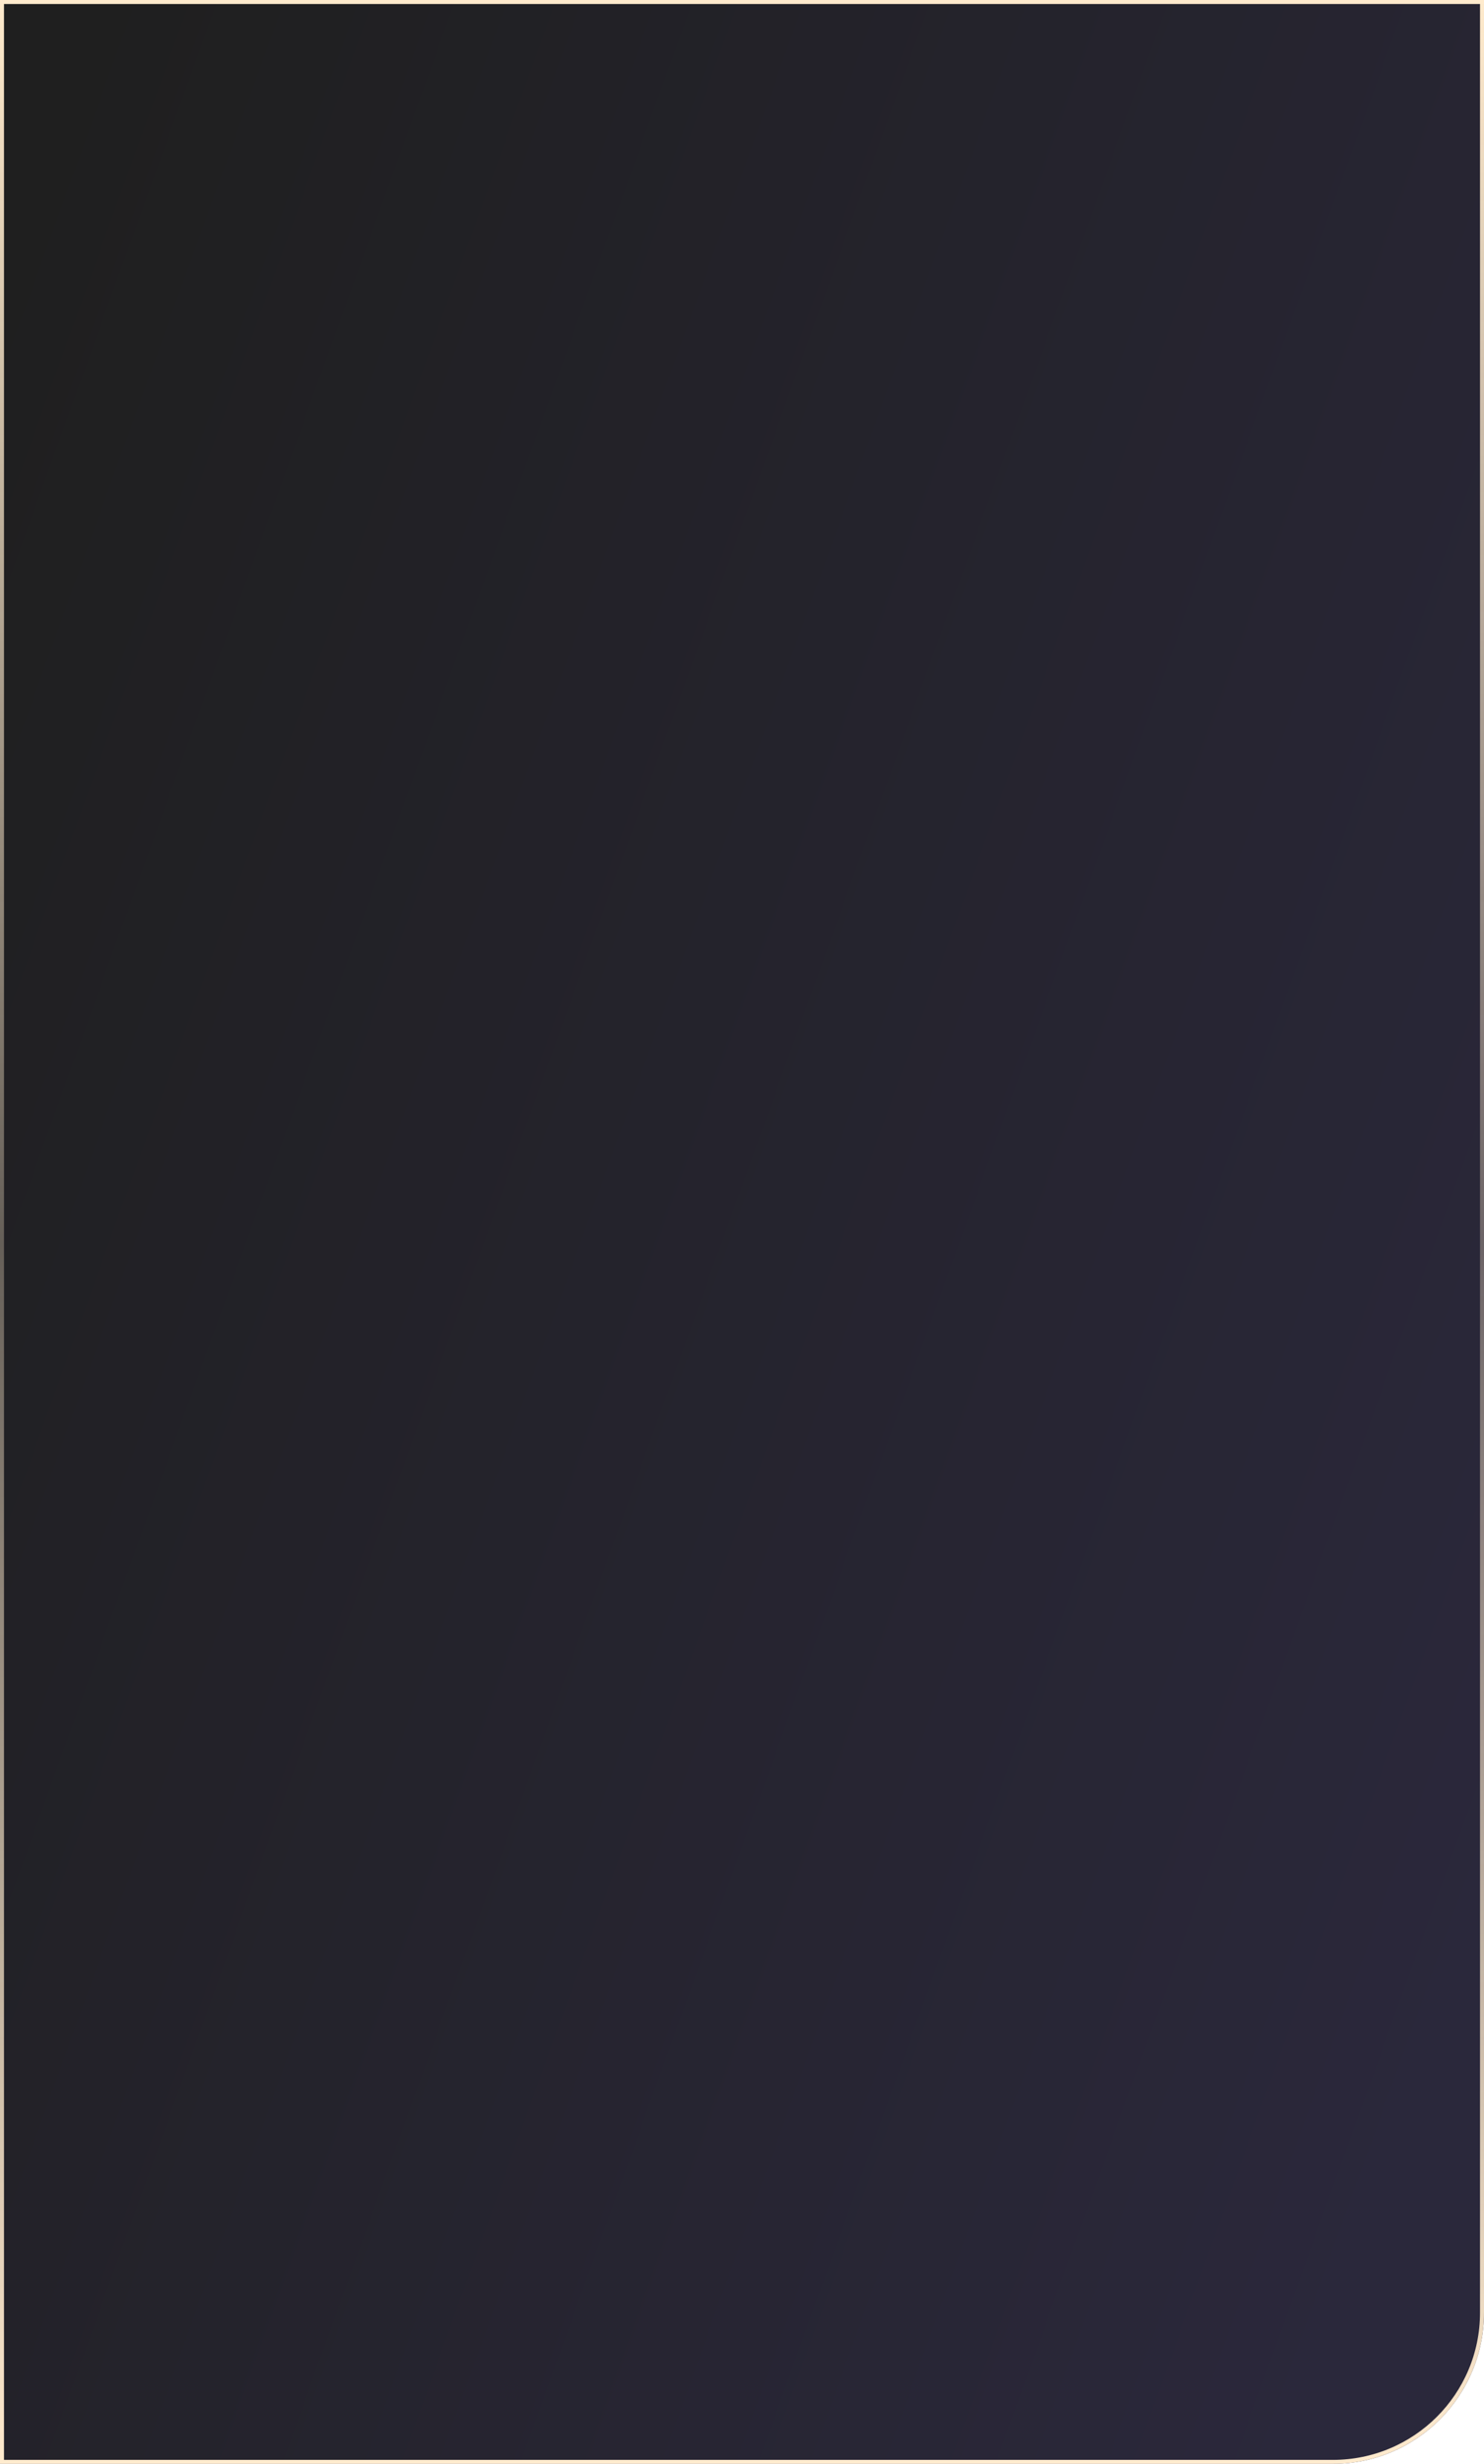
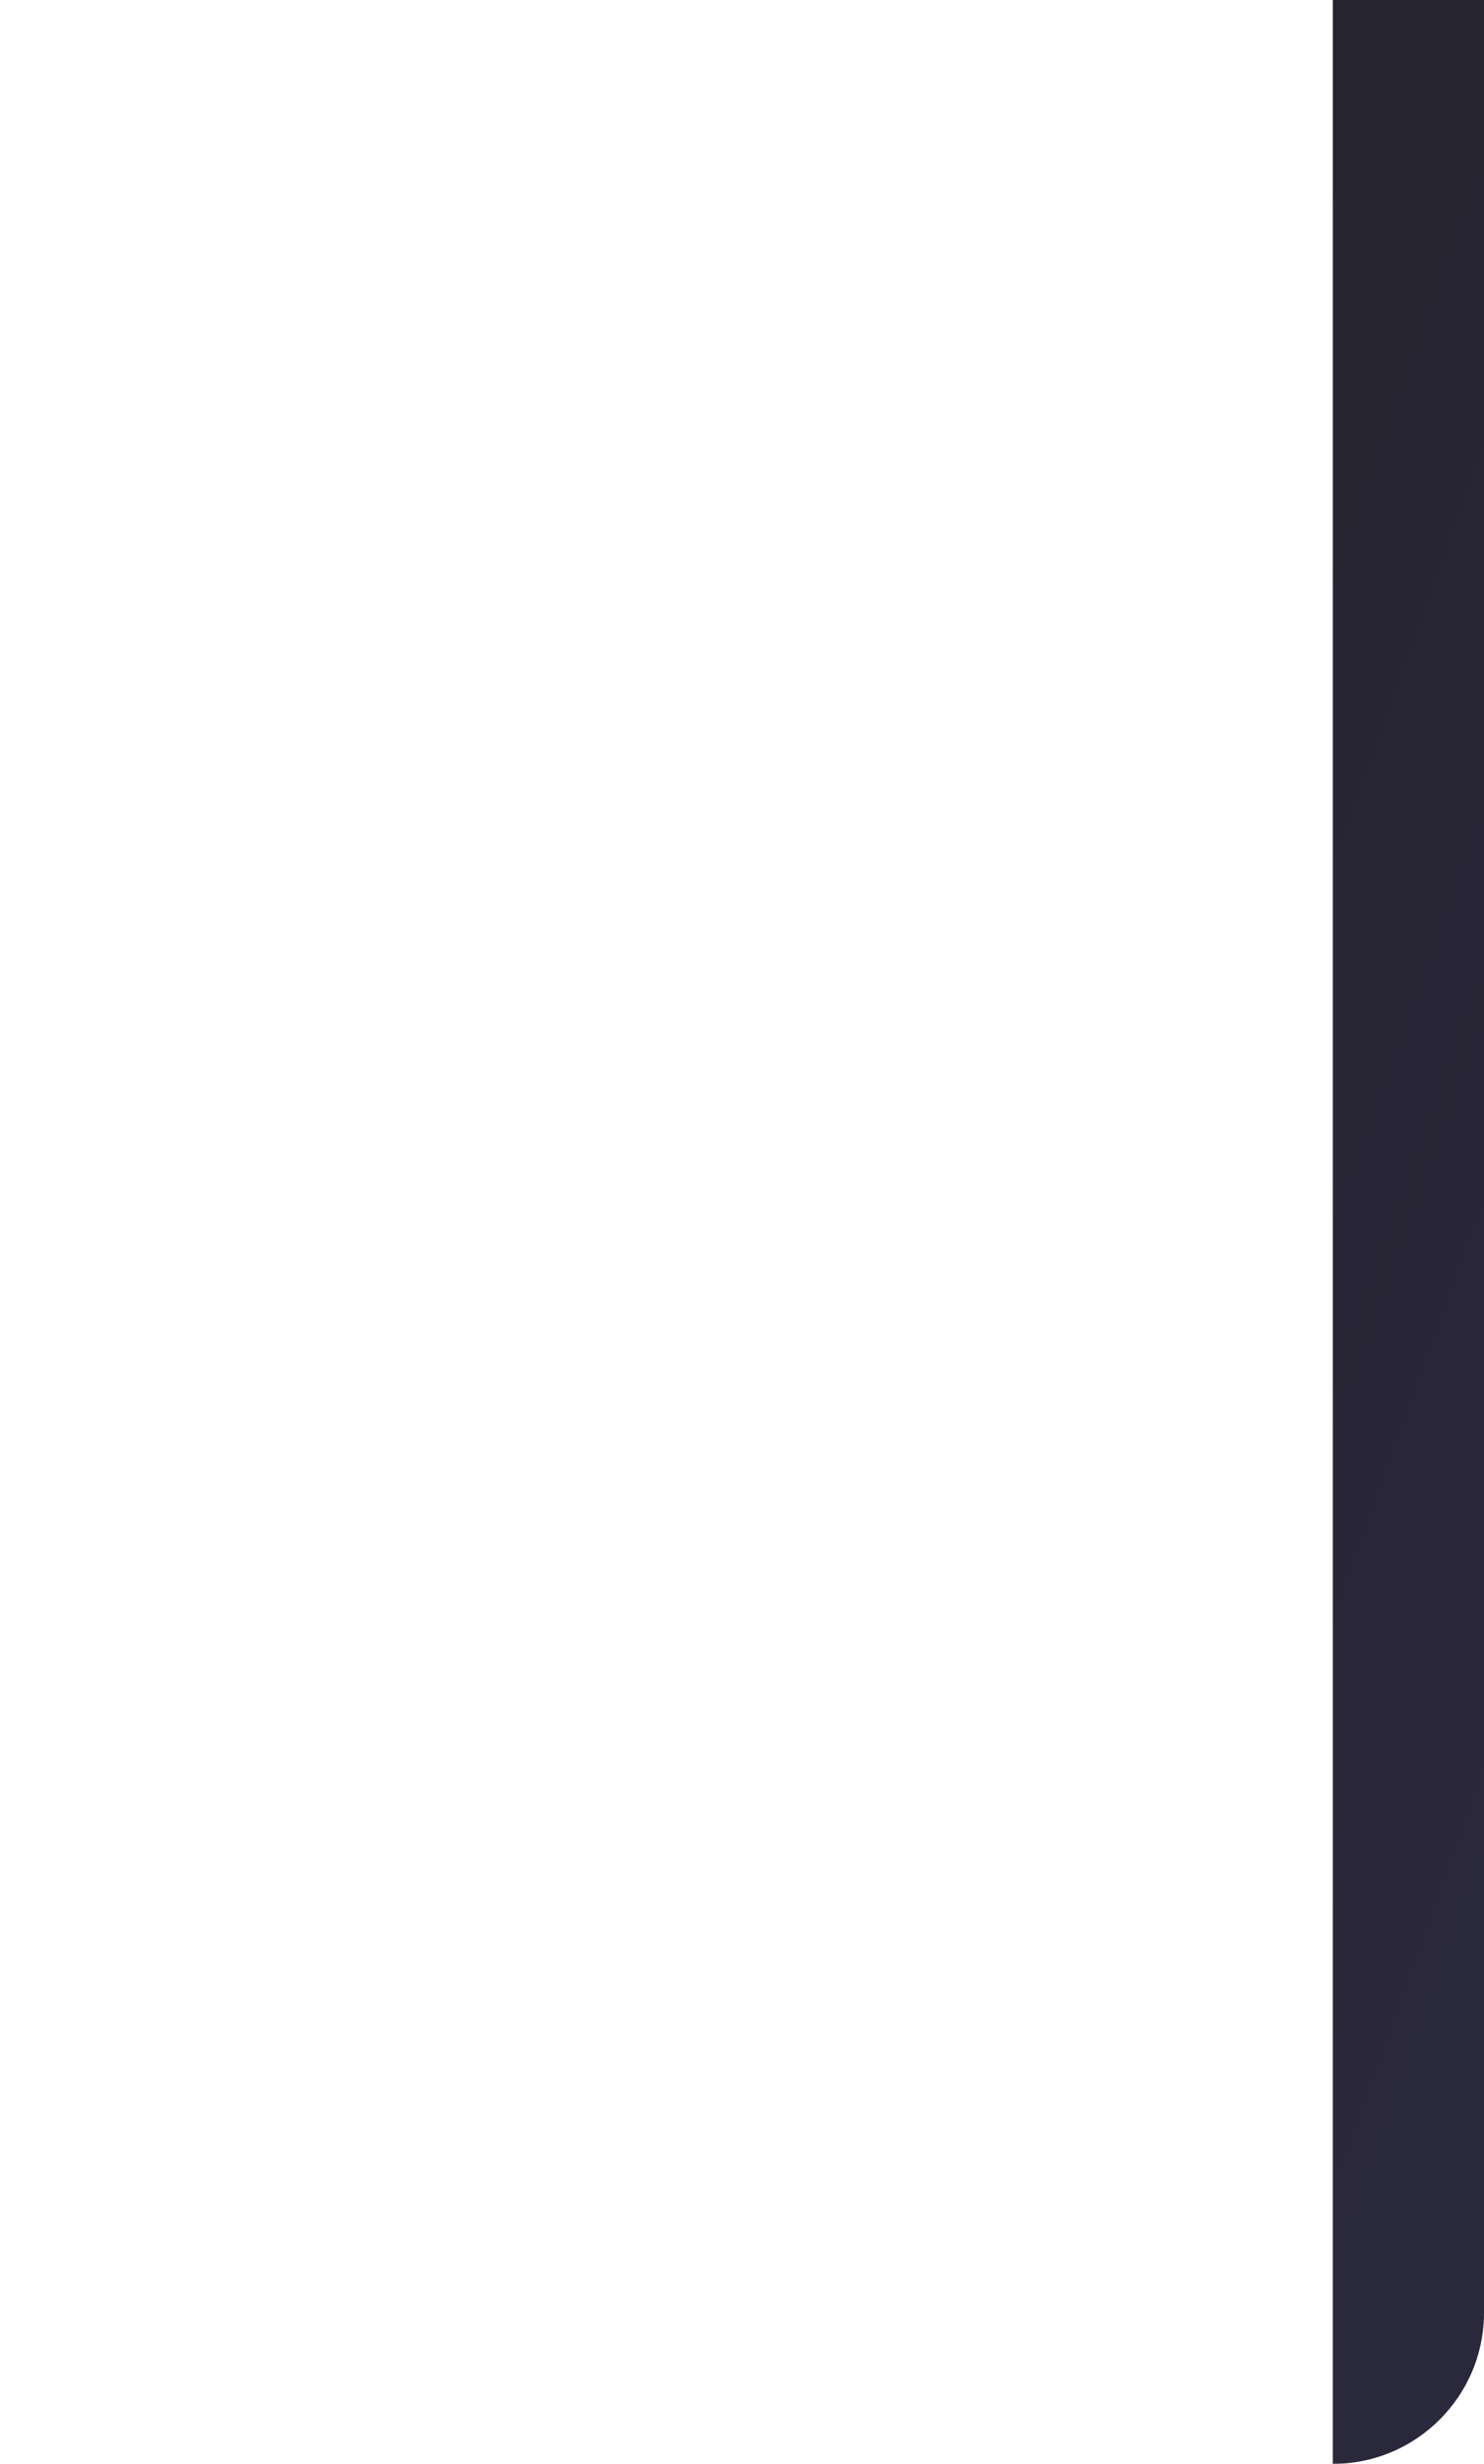
<svg xmlns="http://www.w3.org/2000/svg" width="373" height="619" viewBox="0 0 373 619" fill="none">
  <g filter="url(#filter0_b_212_295)">
-     <path d="M0 0H373V581C373 601.987 355.987 619 335 619H0V0Z" fill="url(#paint0_linear_212_295)" fill-opacity="0.88" />
-     <path d="M0.5 0.5H372.5V581C372.5 601.711 355.711 618.5 335 618.5H0.5V0.5Z" stroke="url(#paint1_linear_212_295)" />
+     <path d="M0 0H373V581C373 601.987 355.987 619 335 619V0Z" fill="url(#paint0_linear_212_295)" fill-opacity="0.88" />
  </g>
  <defs>
    <filter id="filter0_b_212_295" x="-75" y="-75" width="523" height="769" filterUnits="userSpaceOnUse" color-interpolation-filters="sRGB">
      <feFlood flood-opacity="0" result="BackgroundImageFix" />
      <feGaussianBlur in="BackgroundImageFix" stdDeviation="37.5" />
      <feComposite in2="SourceAlpha" operator="in" result="effect1_backgroundBlur_212_295" />
      <feBlend mode="normal" in="SourceGraphic" in2="effect1_backgroundBlur_212_295" result="shape" />
    </filter>
    <linearGradient id="paint0_linear_212_295" x1="96.374" y1="-198.723" x2="561.935" y2="-31.116" gradientUnits="userSpaceOnUse">
      <stop />
      <stop offset="1" stop-color="#0D0A20" />
    </linearGradient>
    <linearGradient id="paint1_linear_212_295" x1="186.5" y1="0" x2="186.5" y2="619" gradientUnits="userSpaceOnUse">
      <stop stop-color="#FFEBCD" />
      <stop offset="0.505" stop-color="#FFEBCE" stop-opacity="0.31" />
      <stop offset="1" stop-color="#FFEBCE" />
    </linearGradient>
  </defs>
</svg>